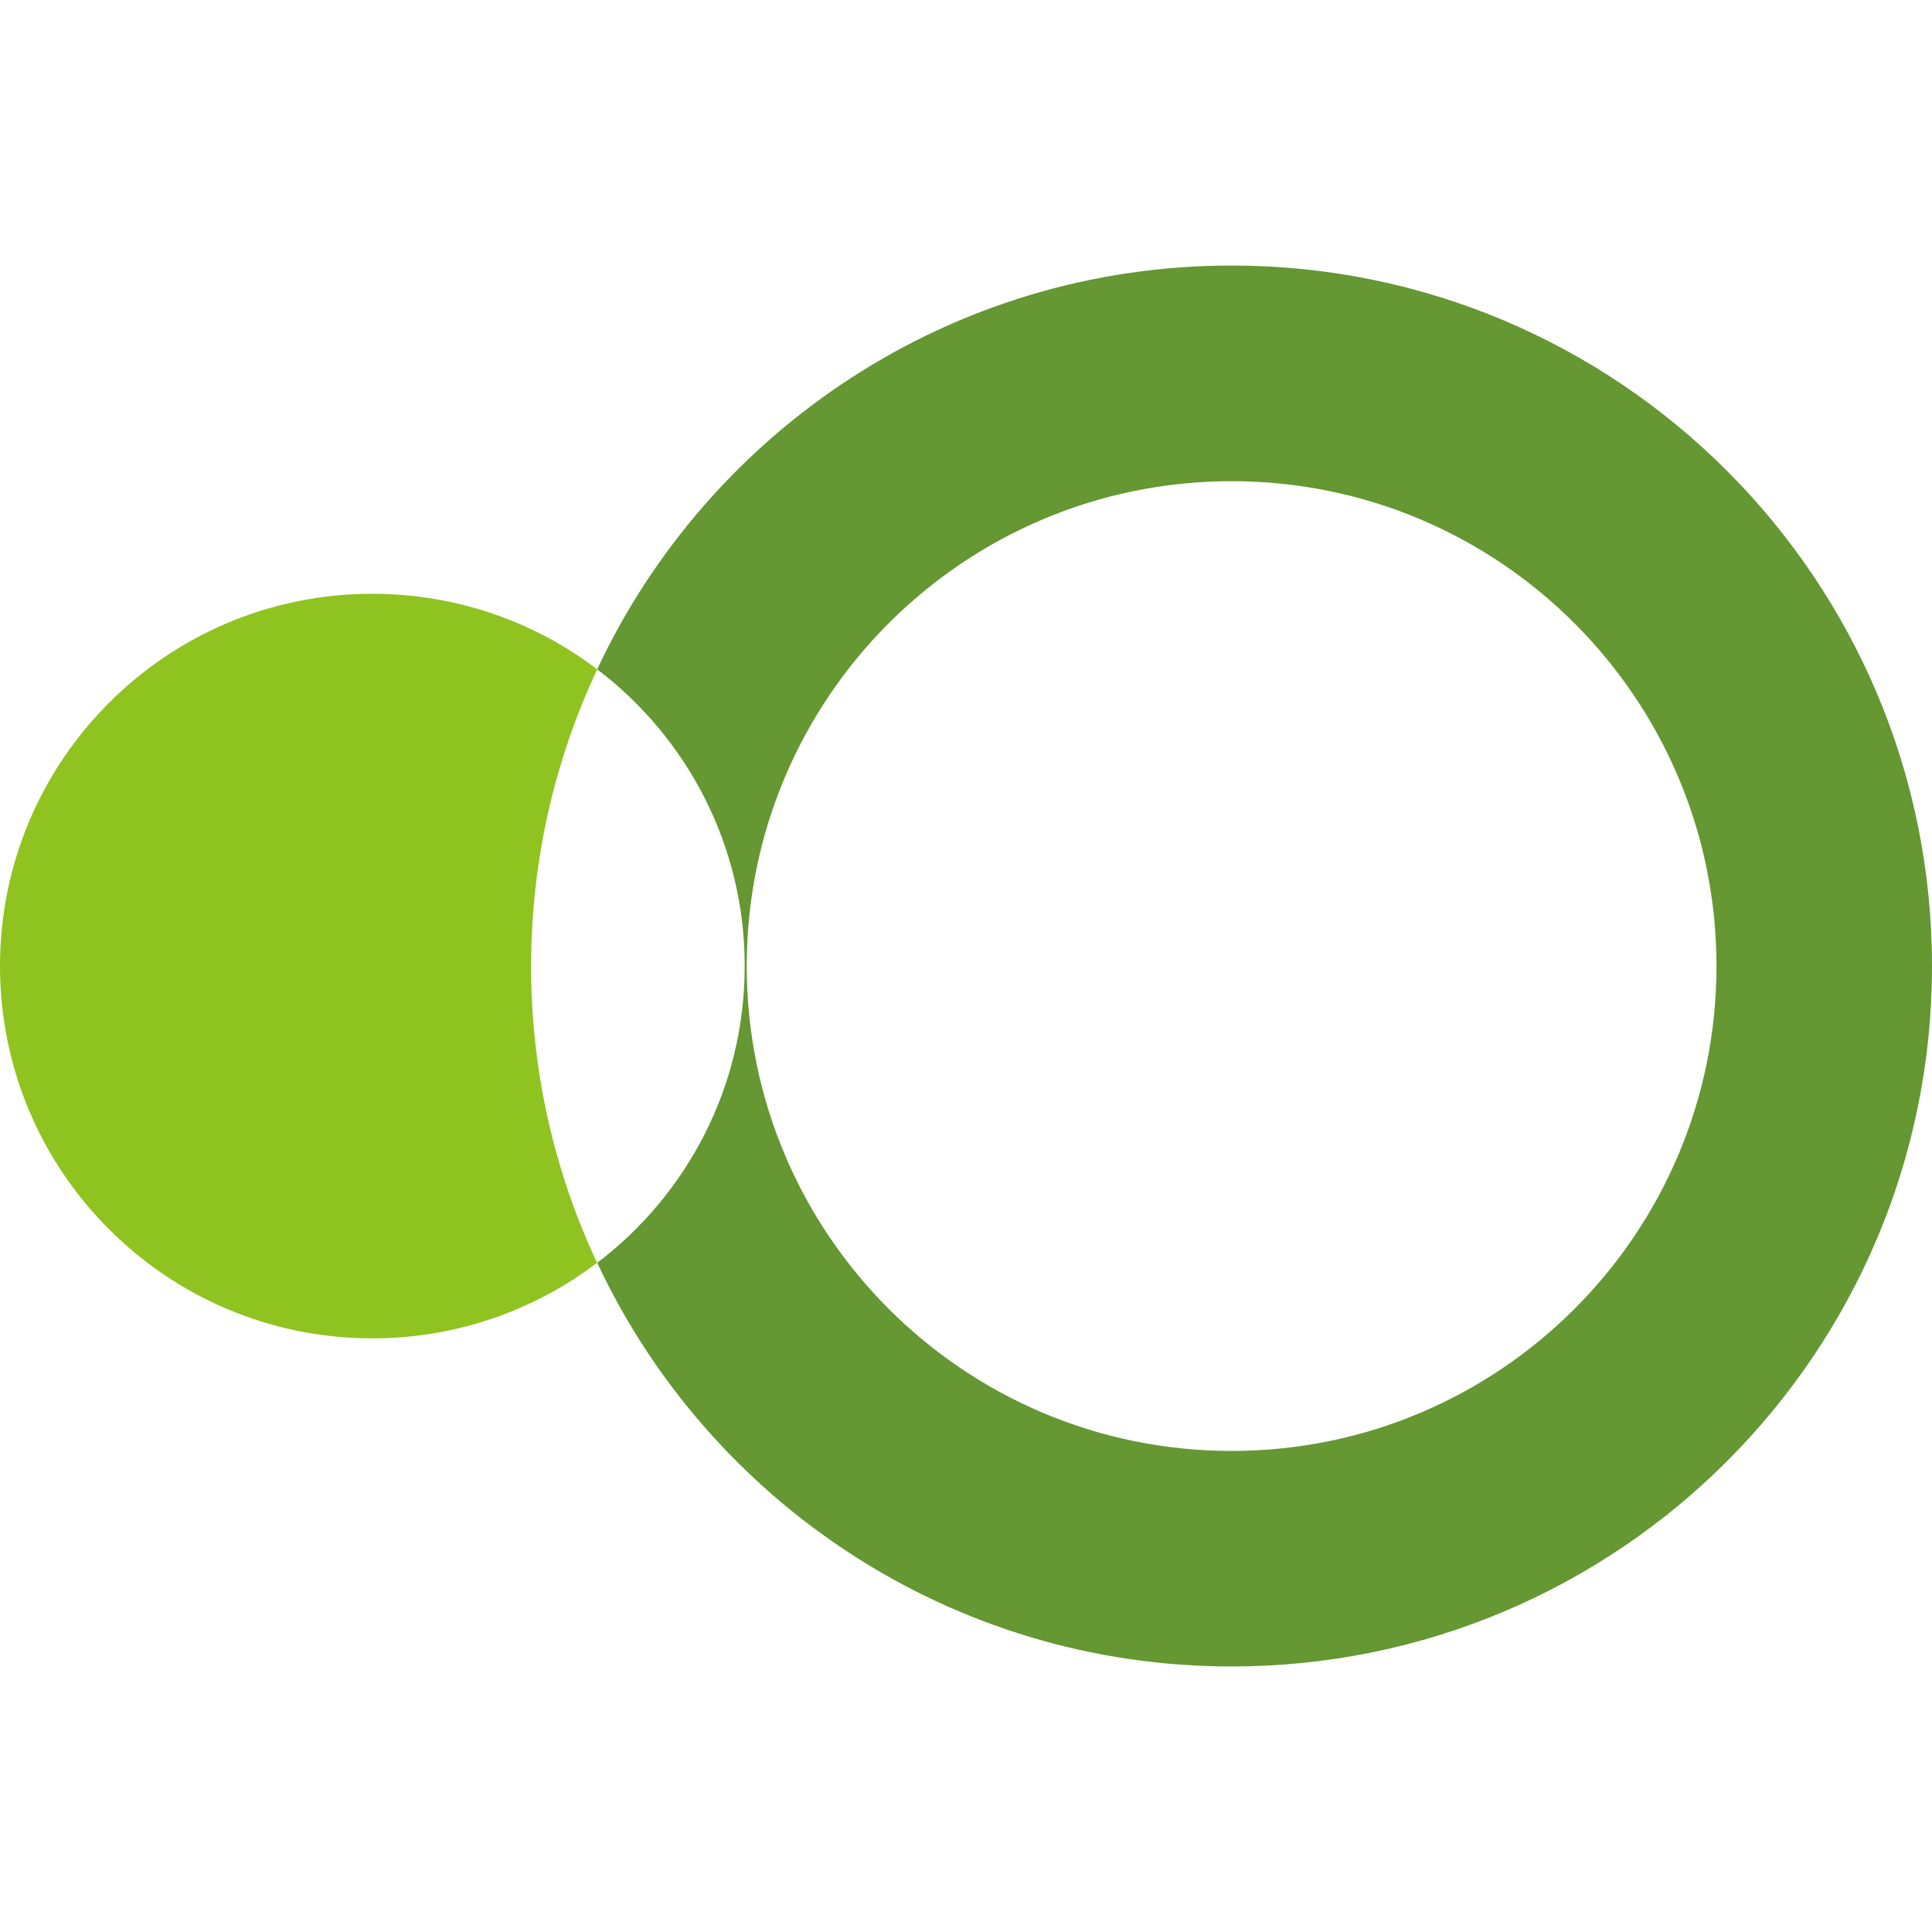
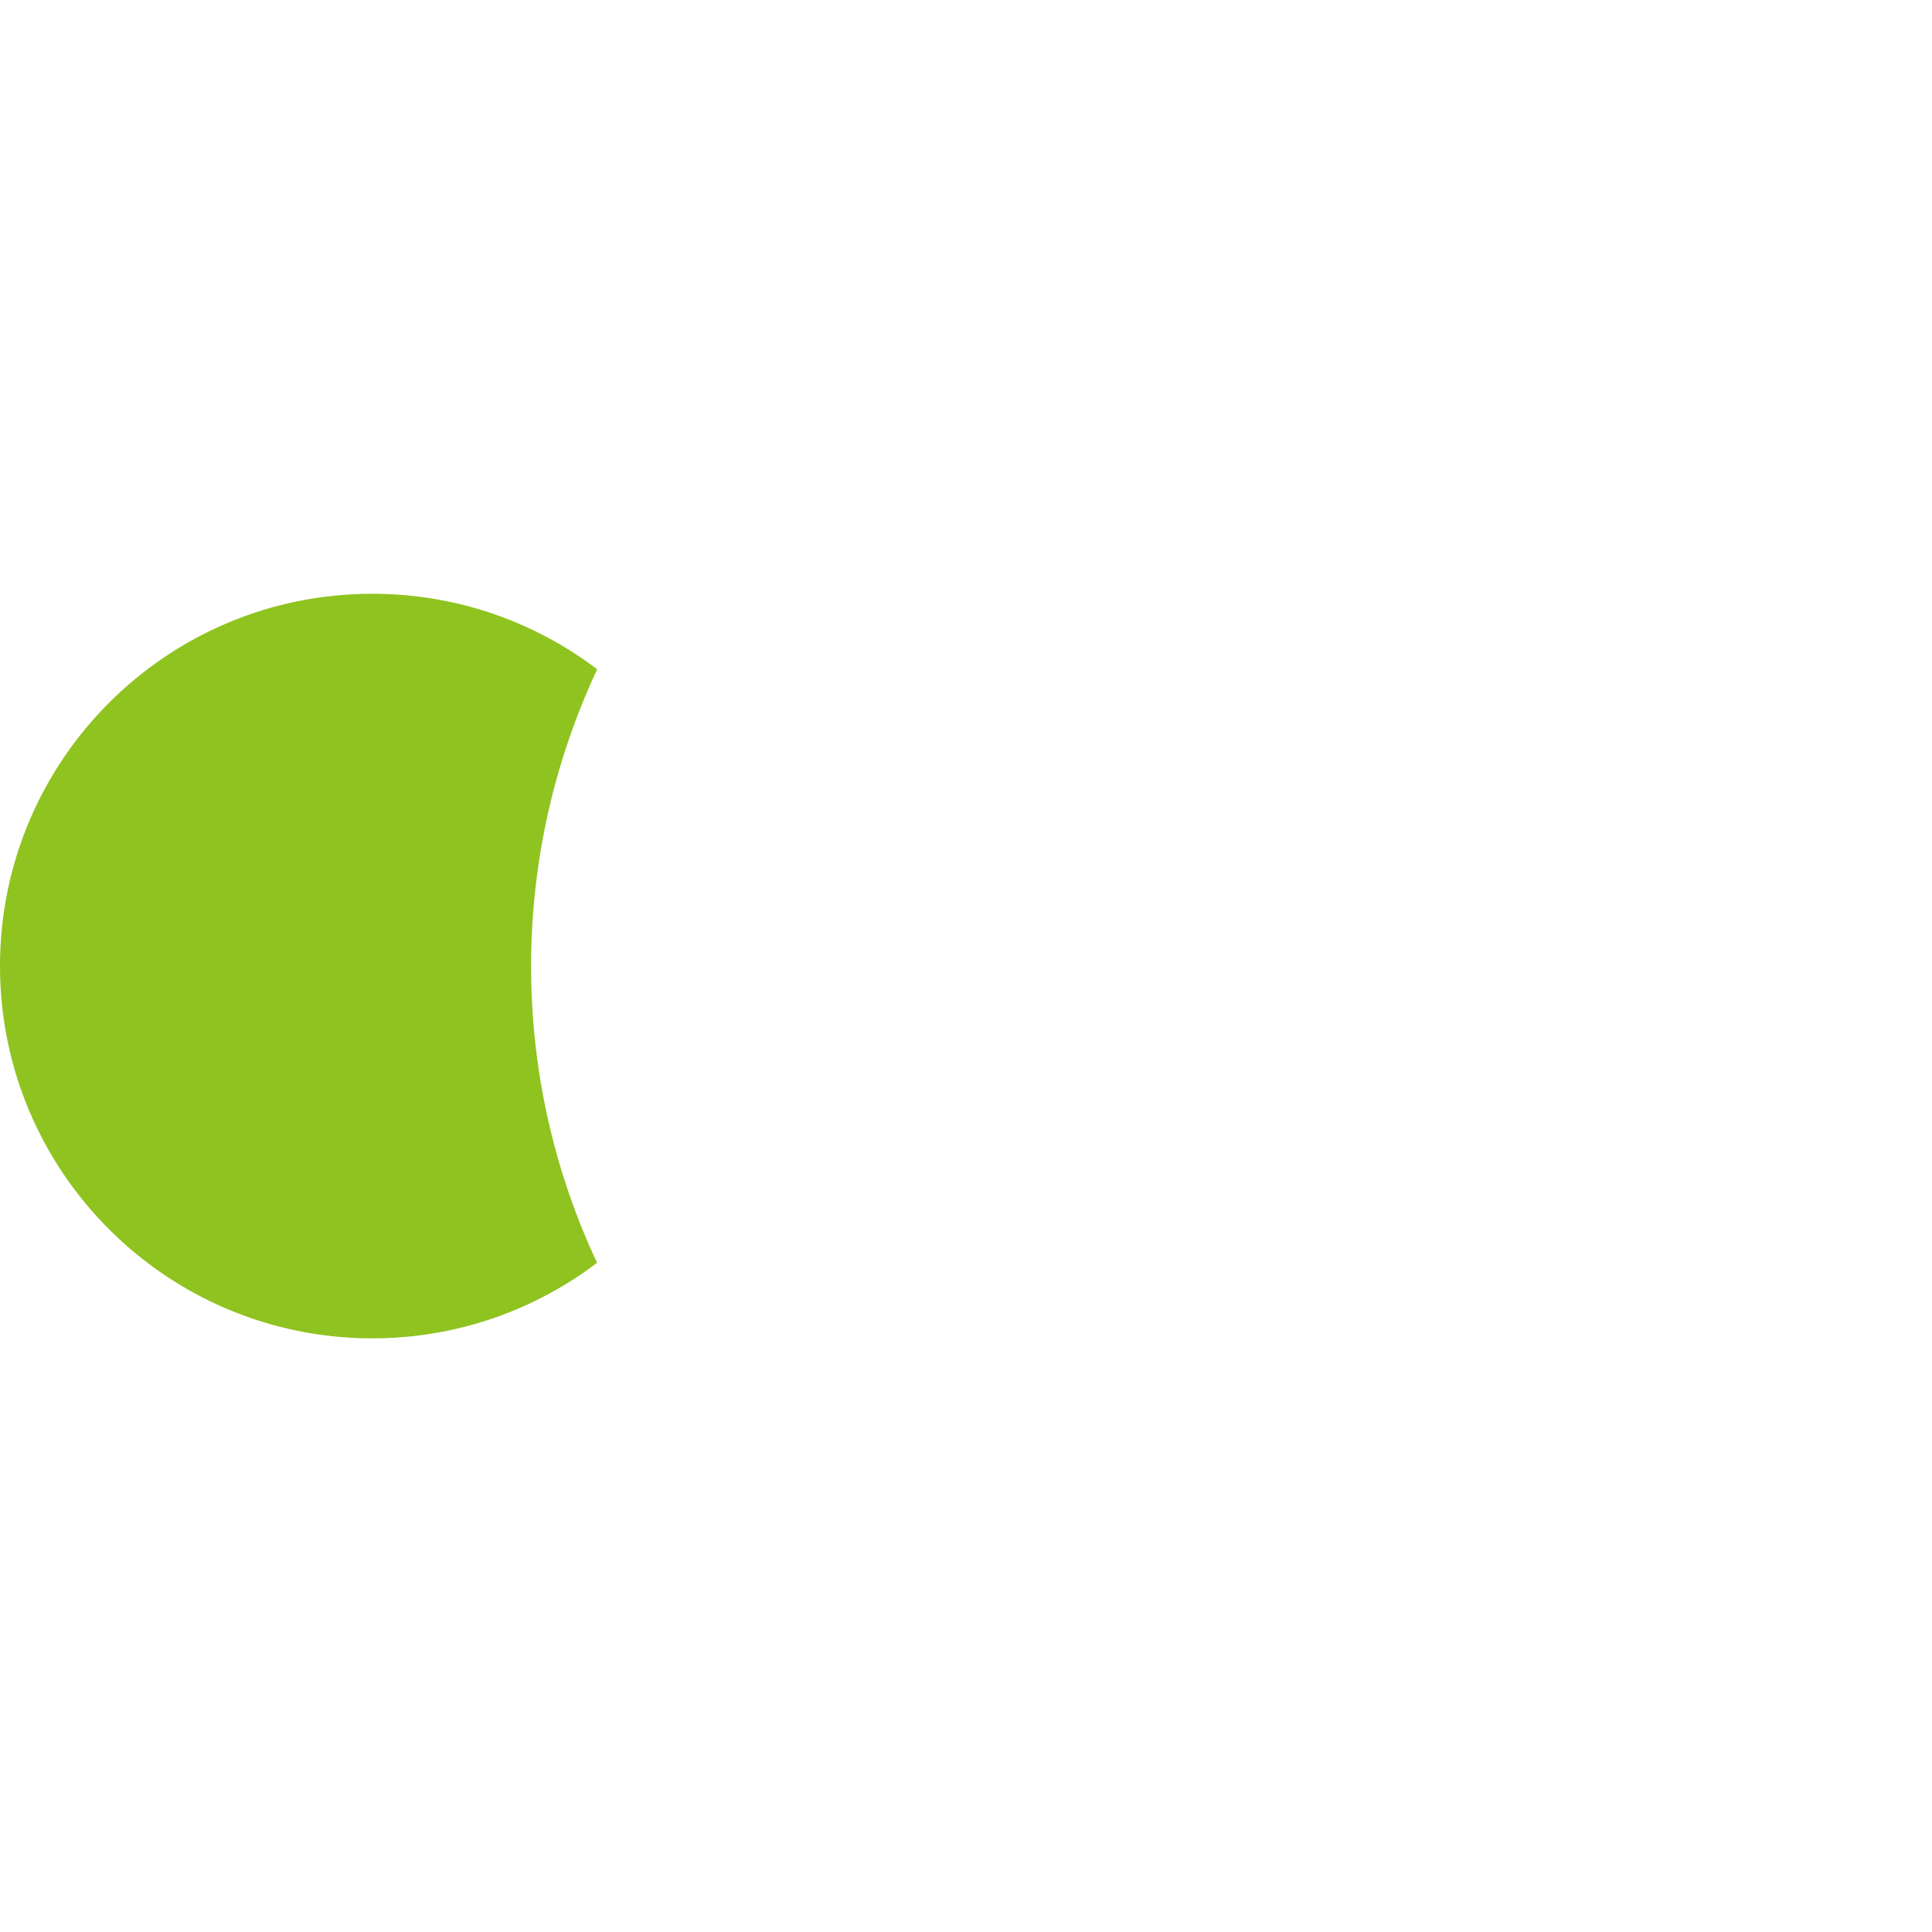
<svg xmlns="http://www.w3.org/2000/svg" xml:space="preserve" style="enable-background:new 0 0 141.73 141.73;" viewBox="0 0 141.73 141.73" y="0px" x="0px" id="图层_1" version="1.1">
  <style type="text/css">
	.st0{fill:#FFFFFF;}
	.st1{stroke:#FFFFFF;stroke-width:8.114;stroke-miterlimit:10;}
	.st2{fill:#8FC31F;}
	.st3{fill:#659732;}
</style>
  <g>
    <g>
      <path d="M43.81,49.1c-4.58-3.48-10.3-5.54-16.49-5.54C12.23,43.55,0,55.78,0,70.87c0,15.08,12.23,27.31,27.31,27.31    c6.2,0,11.91-2.07,16.49-5.54c-3.1-6.61-4.84-13.99-4.84-21.77C38.97,63.08,40.71,55.71,43.81,49.1z" class="st2" />
    </g>
    <g>
-       <path d="M90.35,19.48C69.76,19.48,52,31.6,43.81,49.1c6.57,4.99,10.82,12.88,10.82,21.77s-4.25,16.78-10.82,21.77    c8.2,17.49,25.95,29.61,46.54,29.61c28.38,0,51.38-23,51.38-51.38C141.73,42.49,118.73,19.48,90.35,19.48z M90.35,106.44    c-19.65,0-35.57-15.93-35.57-35.57c0-19.65,15.93-35.57,35.57-35.57s35.57,15.93,35.57,35.57    C125.92,90.51,110,106.44,90.35,106.44z" class="st3" />
-     </g>
+       </g>
  </g>
</svg>